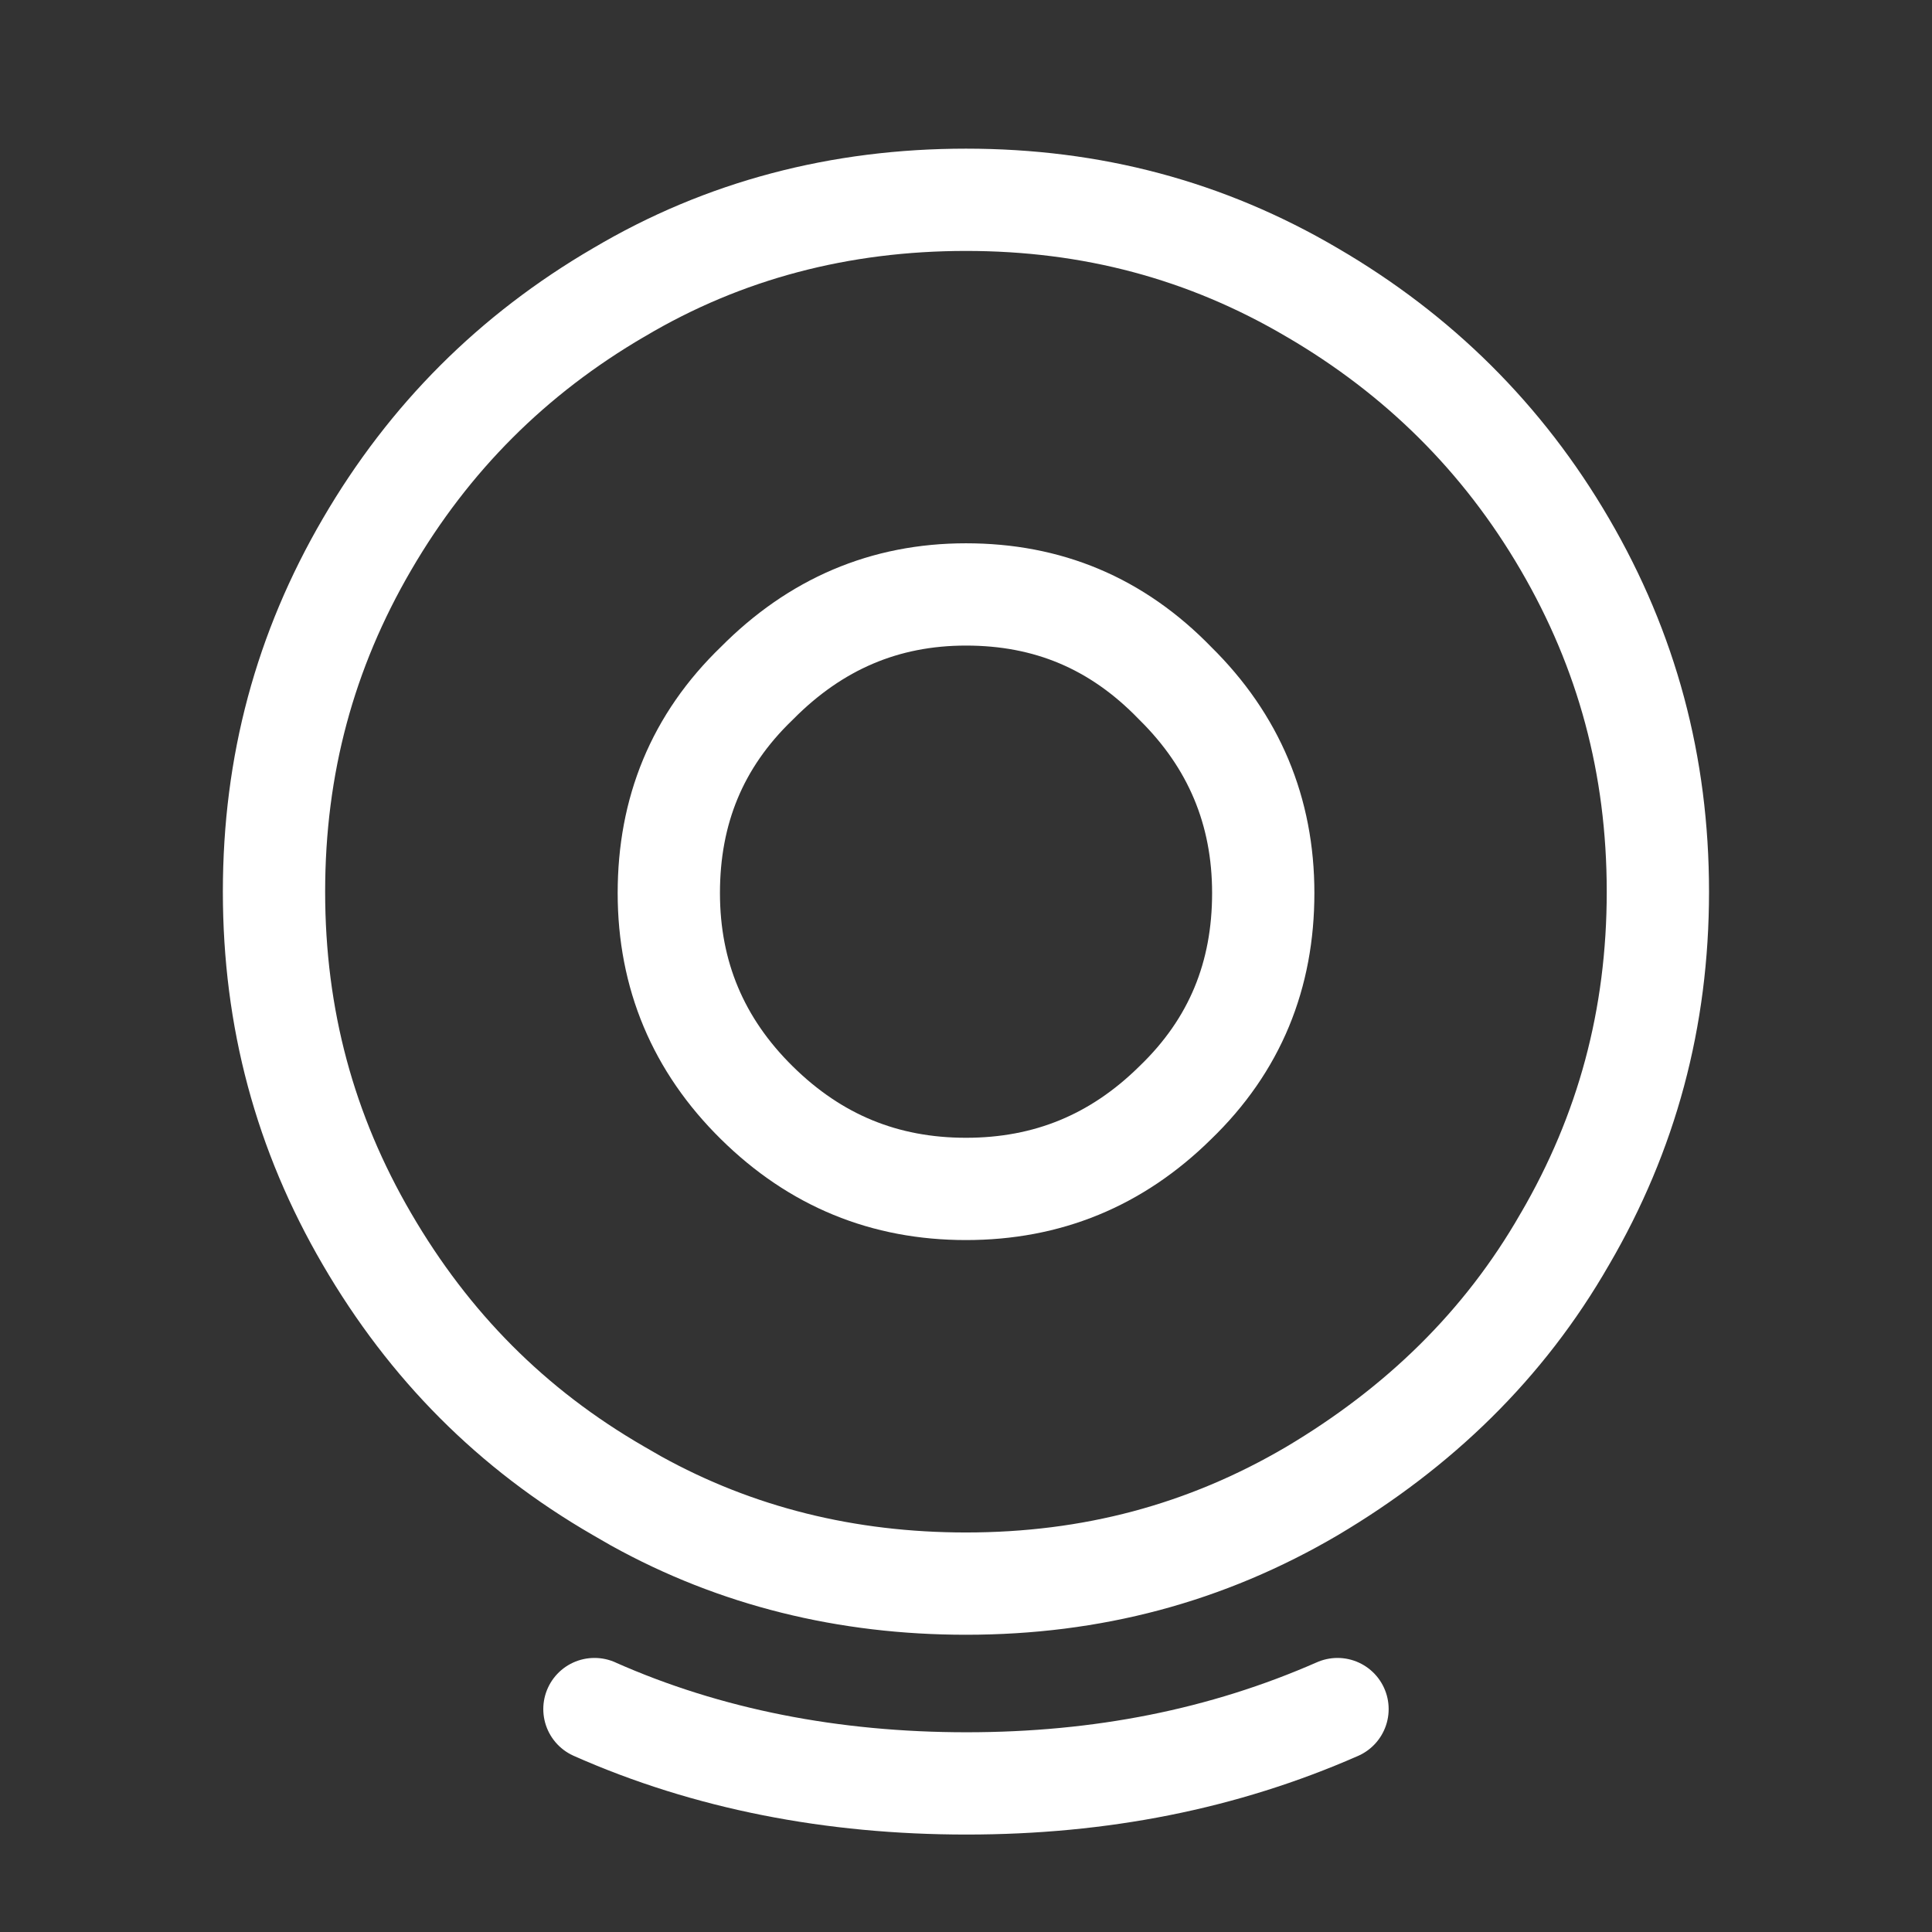
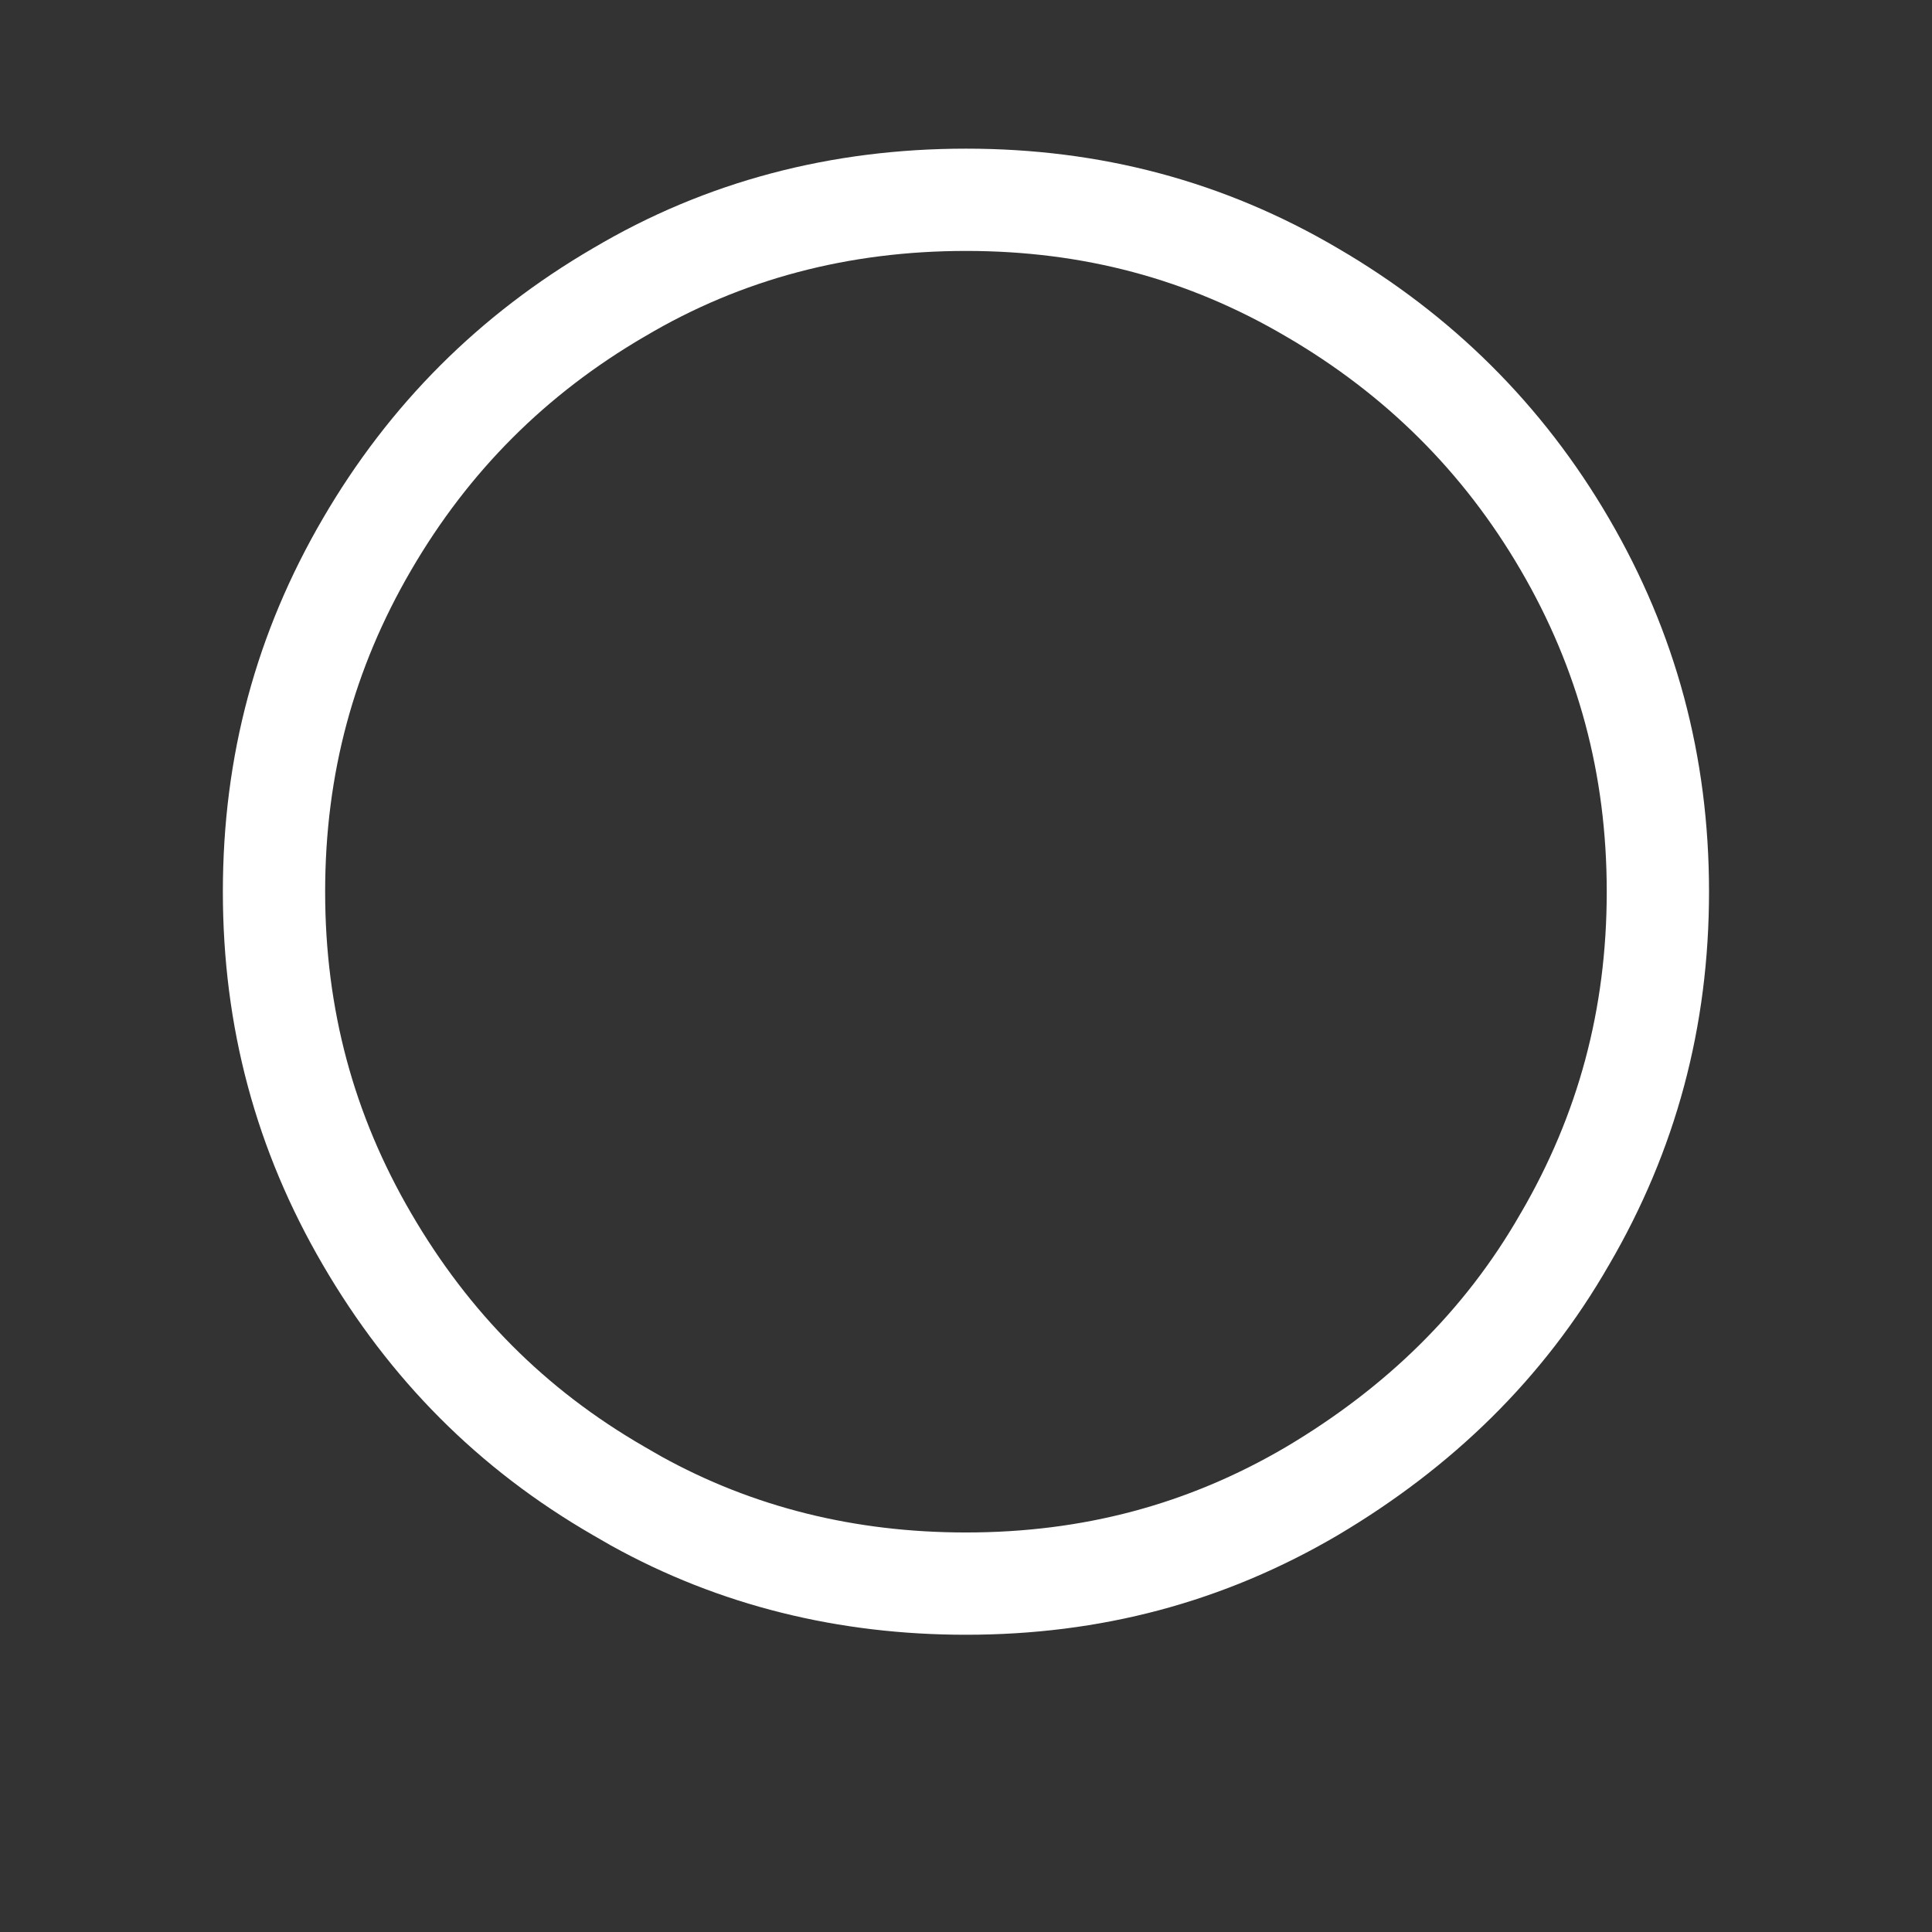
<svg xmlns="http://www.w3.org/2000/svg" width="34" height="34" viewBox="0 0 34 34" fill="none">
  <rect x="0" y="0" width="34" height="34" fill="#333333" stroke="none" />
  <path d="M11.192 26.413L10.883 26.235C9.007 25.151 7.555 23.687 6.459 21.806C5.367 19.934 4.822 17.922 4.822 15.693C4.822 13.463 5.367 11.451 6.459 9.579C7.553 7.701 9.026 6.234 10.886 5.148L10.886 5.148L10.892 5.145C12.738 4.049 14.787 3.516 17.001 3.516C19.21 3.516 21.223 4.048 23.091 5.147L23.093 5.148C24.957 6.236 26.446 7.704 27.539 9.579C28.631 11.451 29.176 13.465 29.176 15.693C29.176 17.92 28.631 19.934 27.539 21.806L27.539 21.806L27.535 21.812C26.468 23.674 24.964 25.126 23.09 26.239C21.22 27.338 19.21 27.869 16.999 27.869C14.904 27.869 12.958 27.392 11.192 26.413Z" stroke="white" stroke-width="1.8" />
-   <path d="M23.538 30.077C21.53 30.959 19.368 31.385 17.009 31.385C14.65 31.385 12.449 30.959 10.461 30.077H10.463" stroke="white" stroke-width="1.8" stroke-linecap="round" stroke-linejoin="round" />
-   <path d="M17 20.923C18.431 20.923 19.65 20.425 20.682 19.407C21.738 18.39 22.231 17.158 22.231 15.716C22.231 14.274 21.714 13.042 20.682 12.025C19.65 10.959 18.431 10.461 17 10.461C15.569 10.461 14.351 10.983 13.319 12.025C12.263 13.042 11.77 14.274 11.77 15.716C11.77 17.158 12.287 18.39 13.319 19.407C14.351 20.425 15.569 20.923 17 20.923Z" stroke="white" stroke-width="1.8" />
</svg>